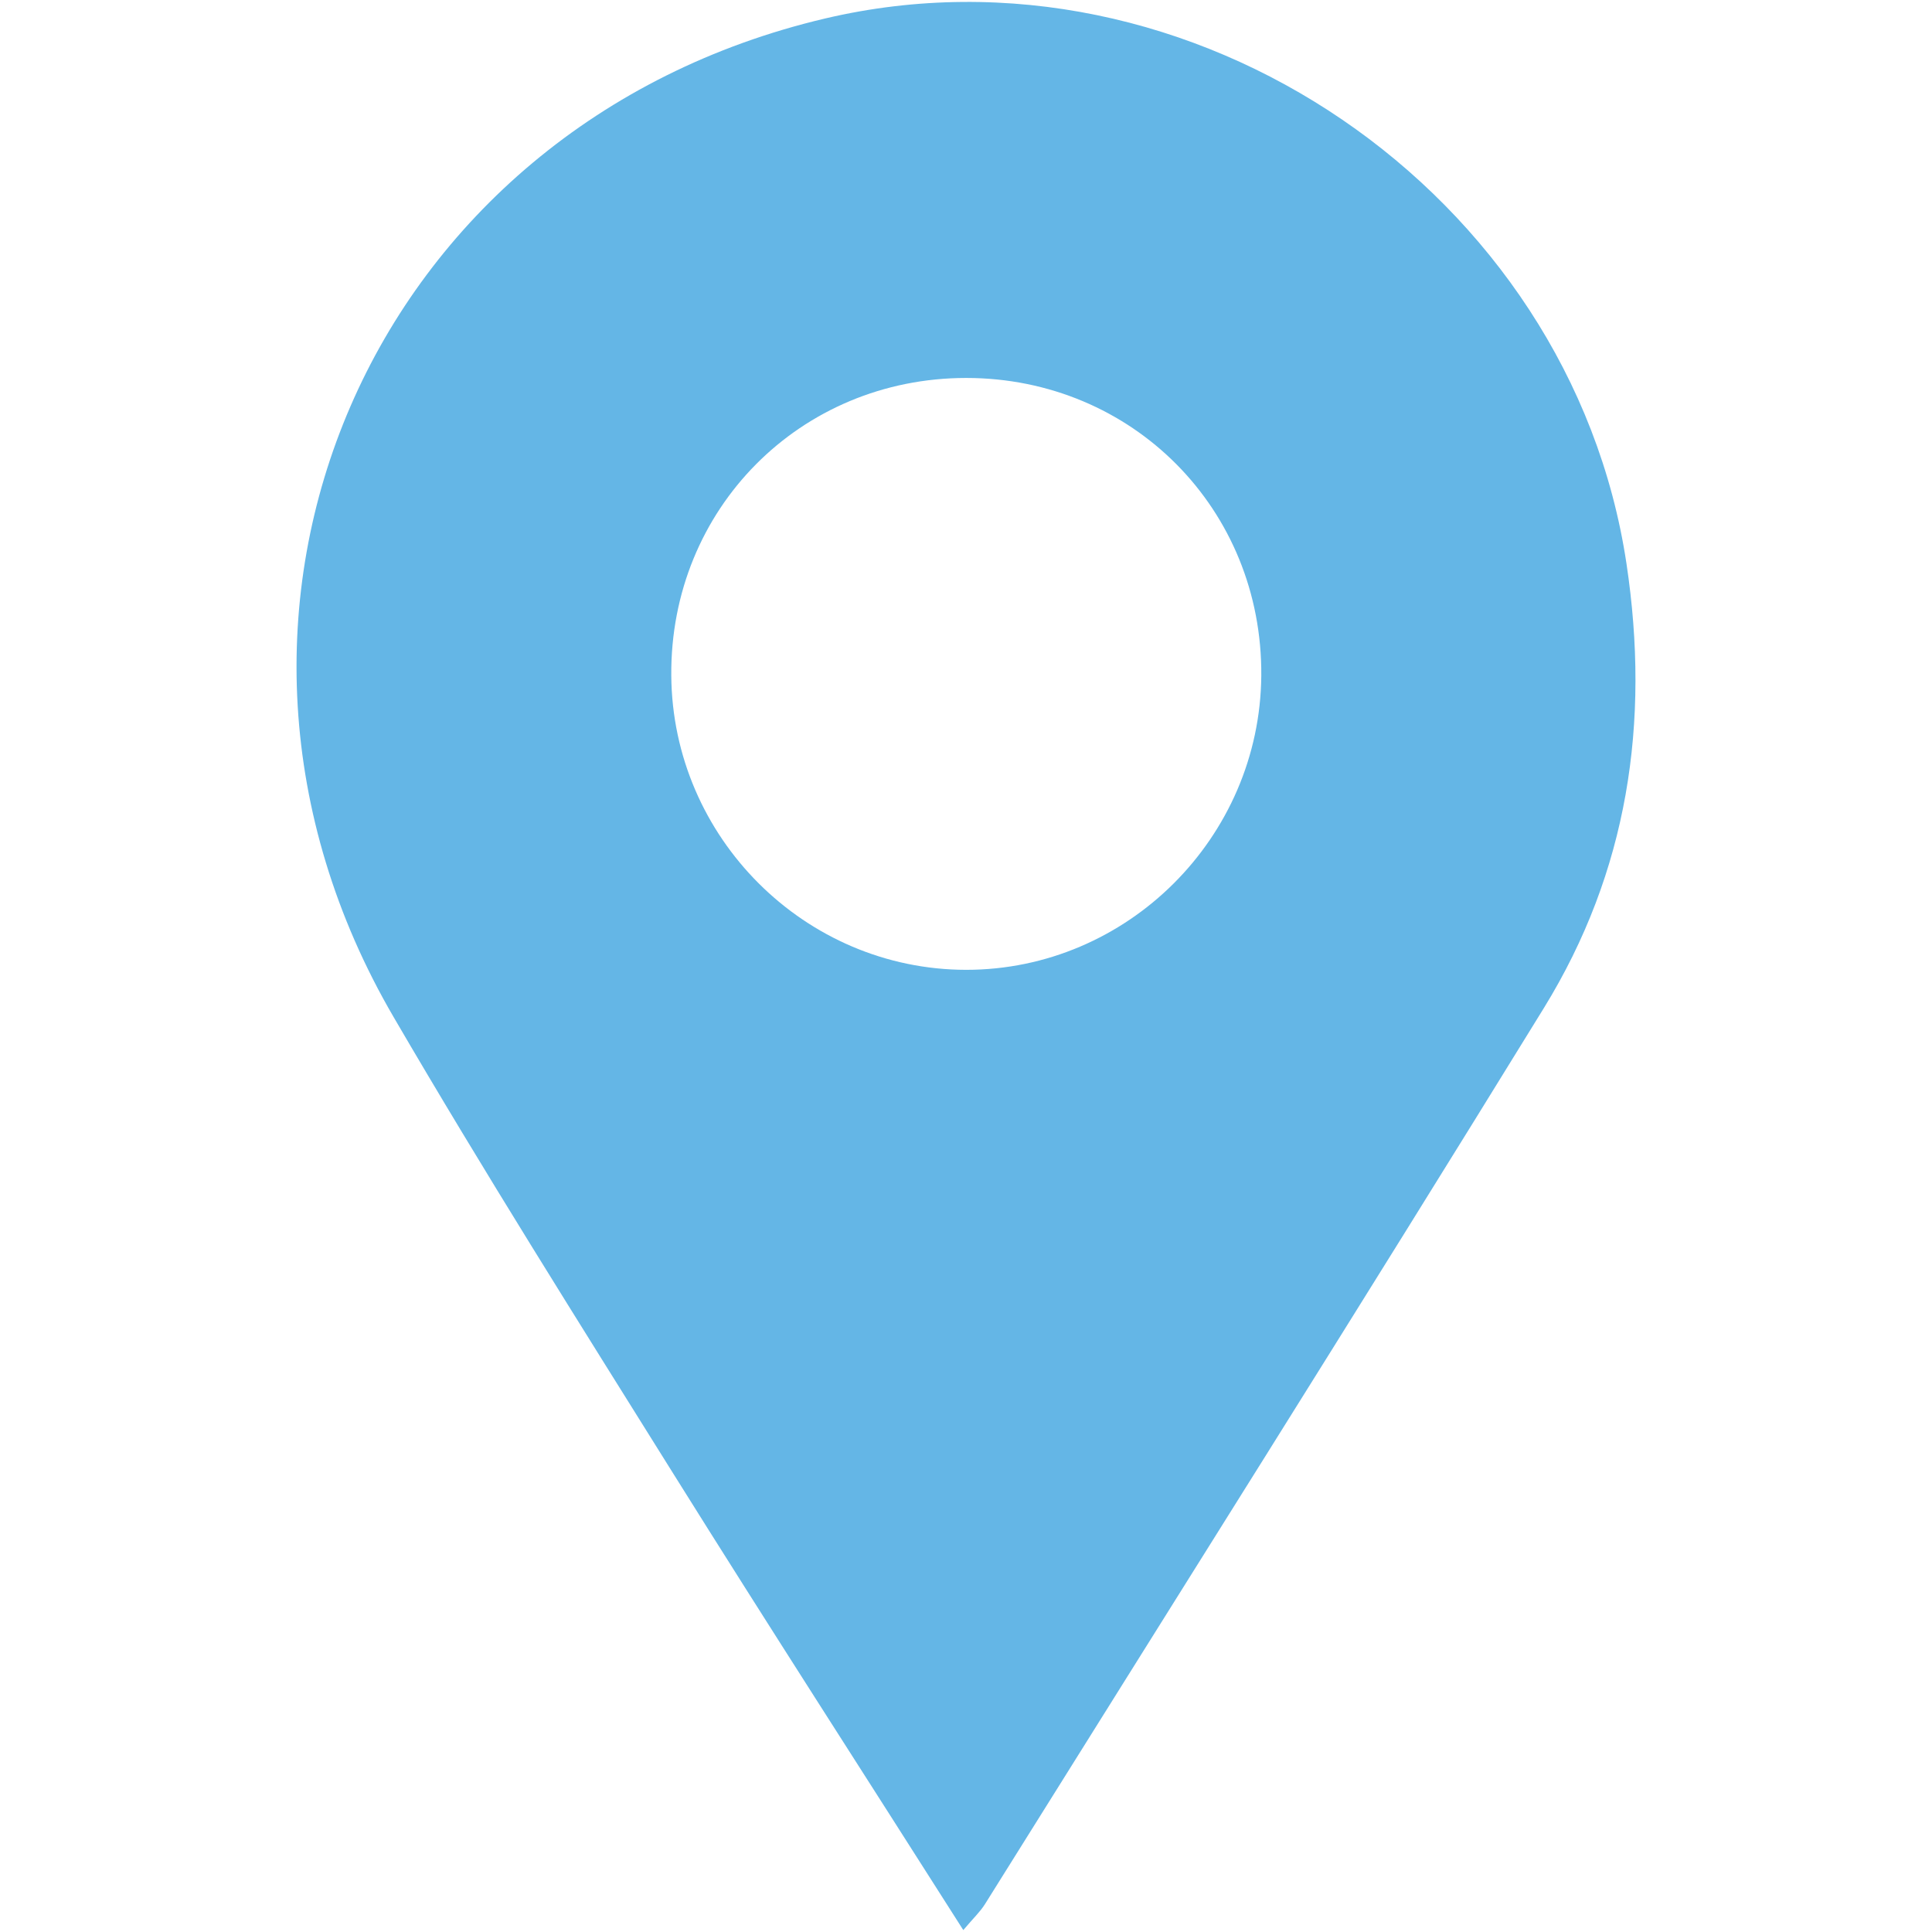
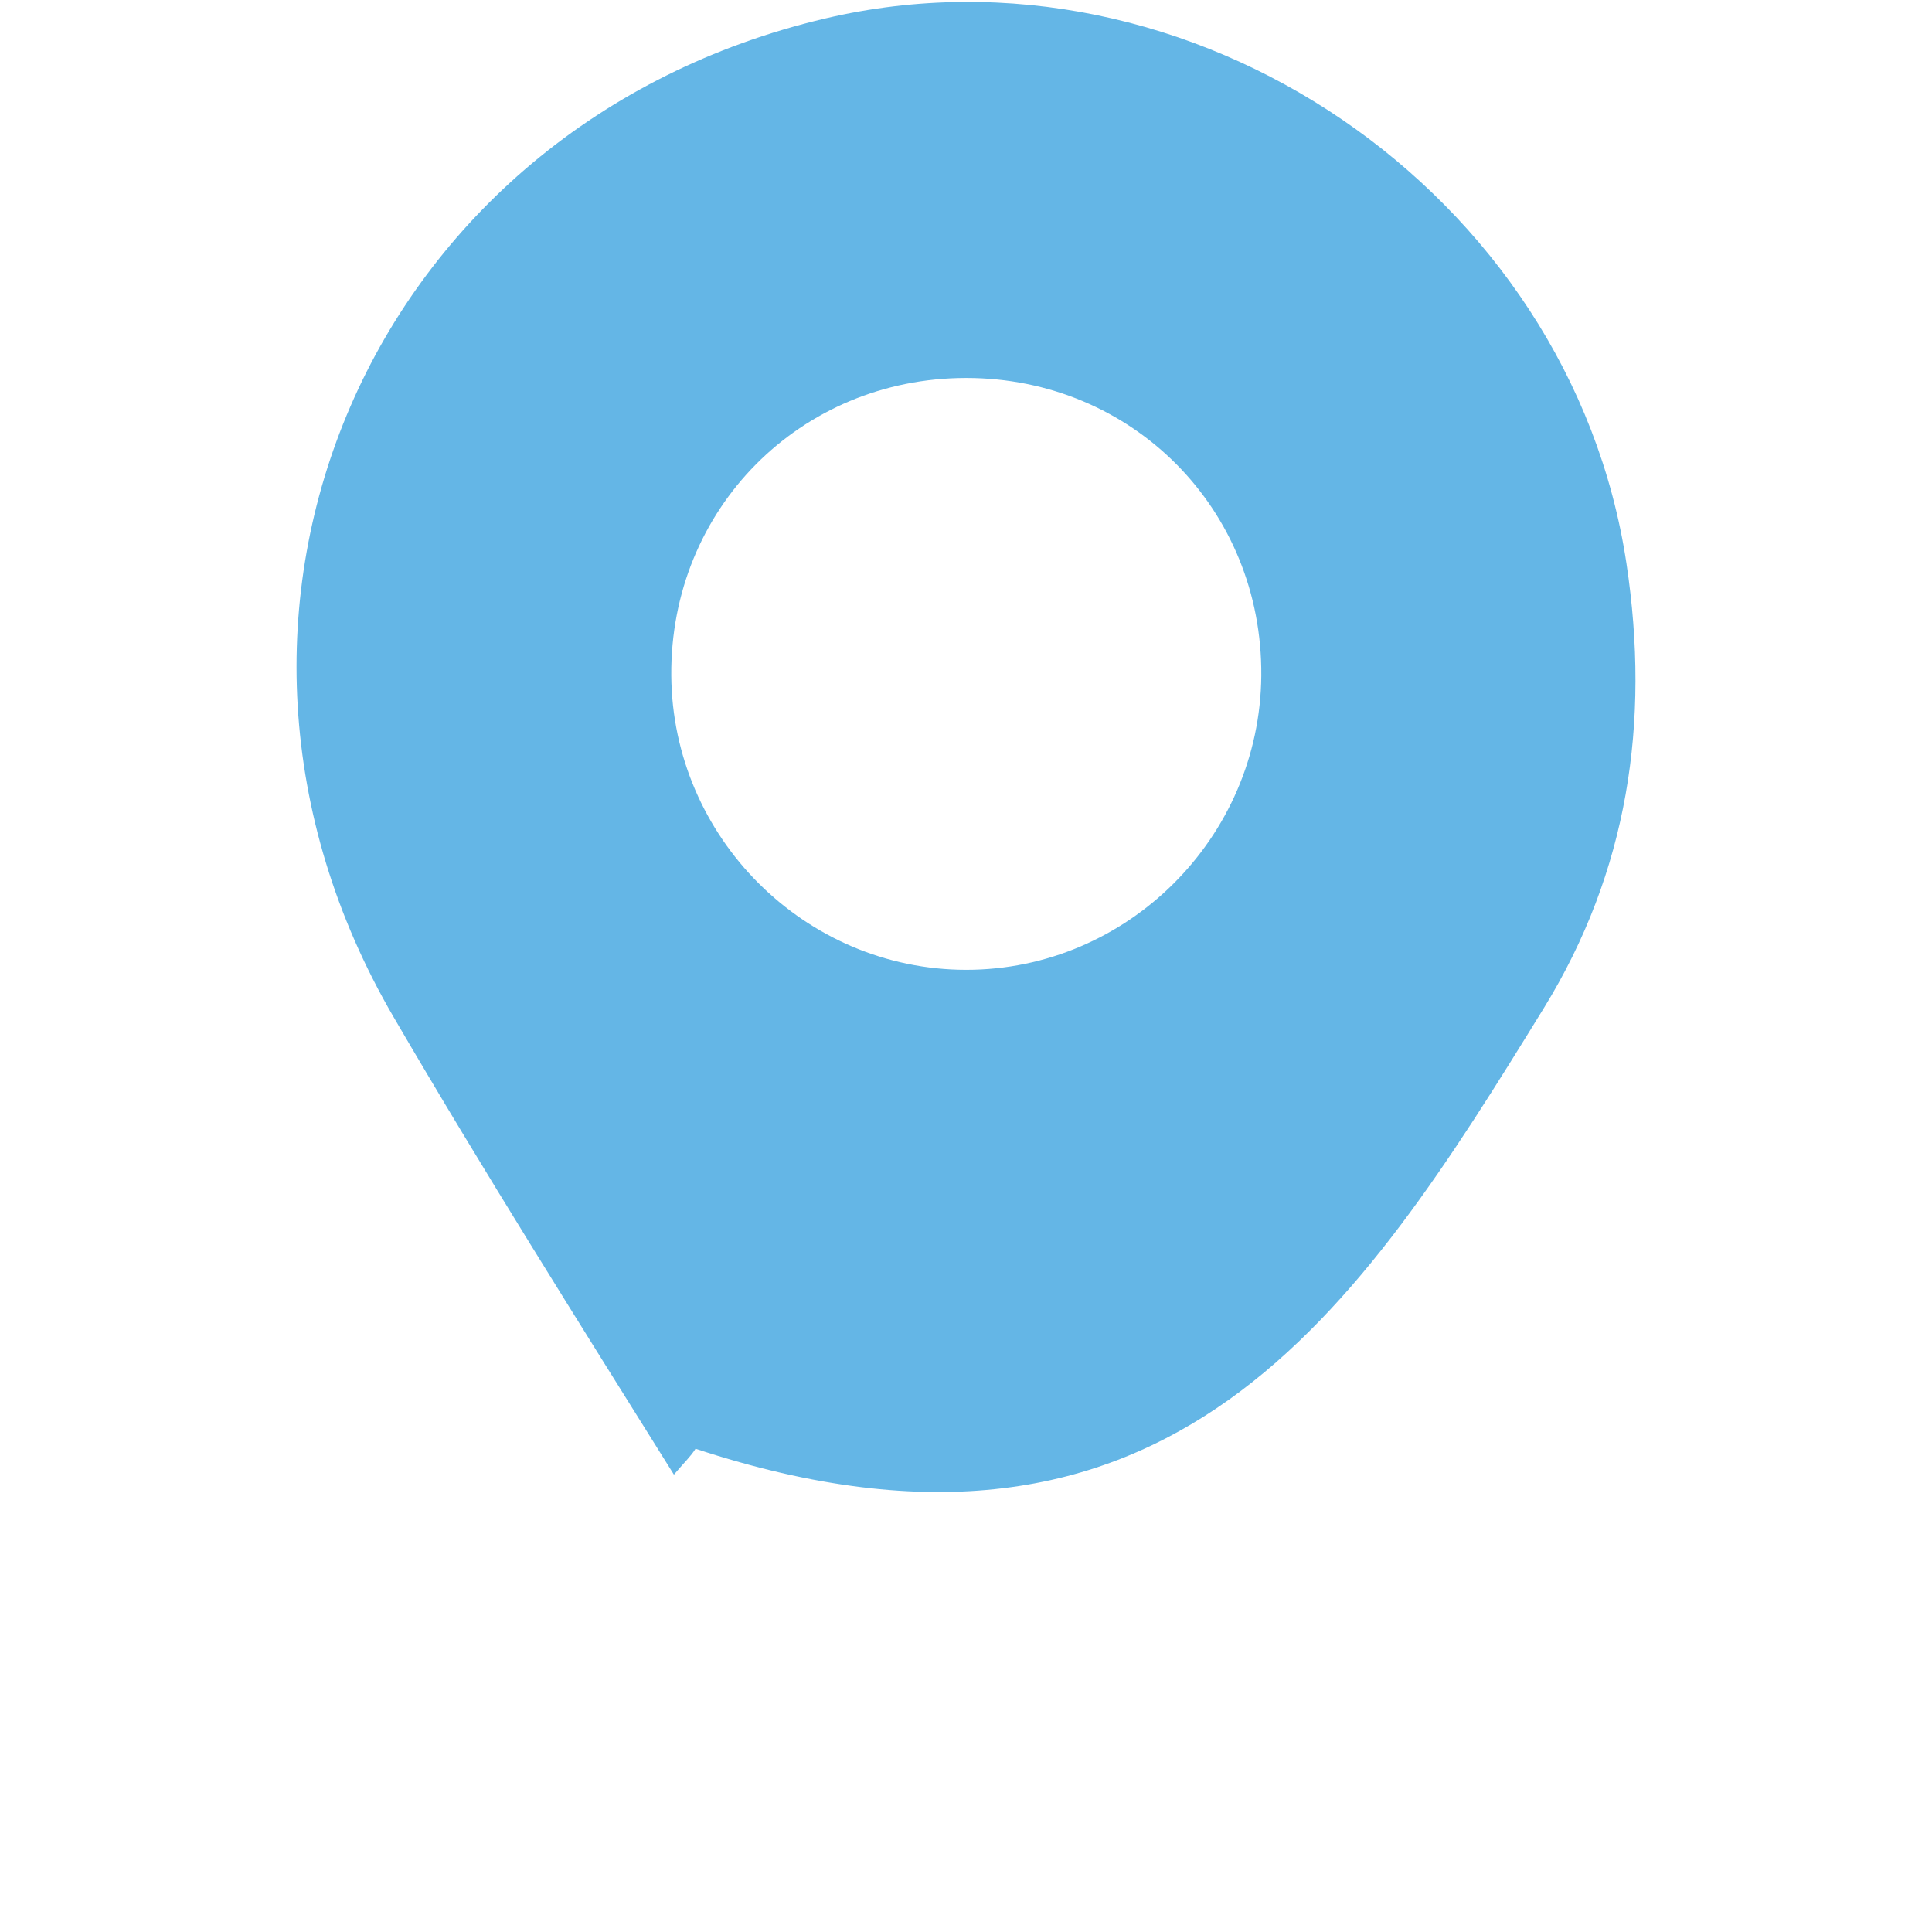
<svg xmlns="http://www.w3.org/2000/svg" version="1.1" id="Layer_1" x="0px" y="0px" viewBox="0 0 1080 1080" style="enable-background:new 0 0 1080 1080;" xml:space="preserve">
  <style type="text/css">
	.st0{fill:#64B6E6;}
</style>
  <g>
-     <path class="st0" d="M909.21,315.06C878.09,107.58,665.73-37.78,461.34,10.31C206.8,70.17,88.38,342.83,220.05,568.57   c50.34,86.35,103.71,170.96,156.68,255.76c52.91,84.67,107.11,168.64,161.76,254.6c5.47-6.49,9.39-10.16,12.09-14.47   C654.86,897.56,759.85,731.1,863.04,563.49C909.98,487.24,922.58,403.91,909.21,315.06z M540.1,542.14   c-90.14-0.06-164.2-74-164.85-164.53c-0.71-93.03,72.01-166.33,164.91-166.33c92.97,0.06,165.62,73.42,164.91,166.46   C704.3,468.27,630.17,542.14,540.1,542.14z" />
+     <path class="st0" d="M909.21,315.06C878.09,107.58,665.73-37.78,461.34,10.31C206.8,70.17,88.38,342.83,220.05,568.57   c50.34,86.35,103.71,170.96,156.68,255.76c5.47-6.49,9.39-10.16,12.09-14.47   C654.86,897.56,759.85,731.1,863.04,563.49C909.98,487.24,922.58,403.91,909.21,315.06z M540.1,542.14   c-90.14-0.06-164.2-74-164.85-164.53c-0.71-93.03,72.01-166.33,164.91-166.33c92.97,0.06,165.62,73.42,164.91,166.46   C704.3,468.27,630.17,542.14,540.1,542.14z" />
  </g>
</svg>